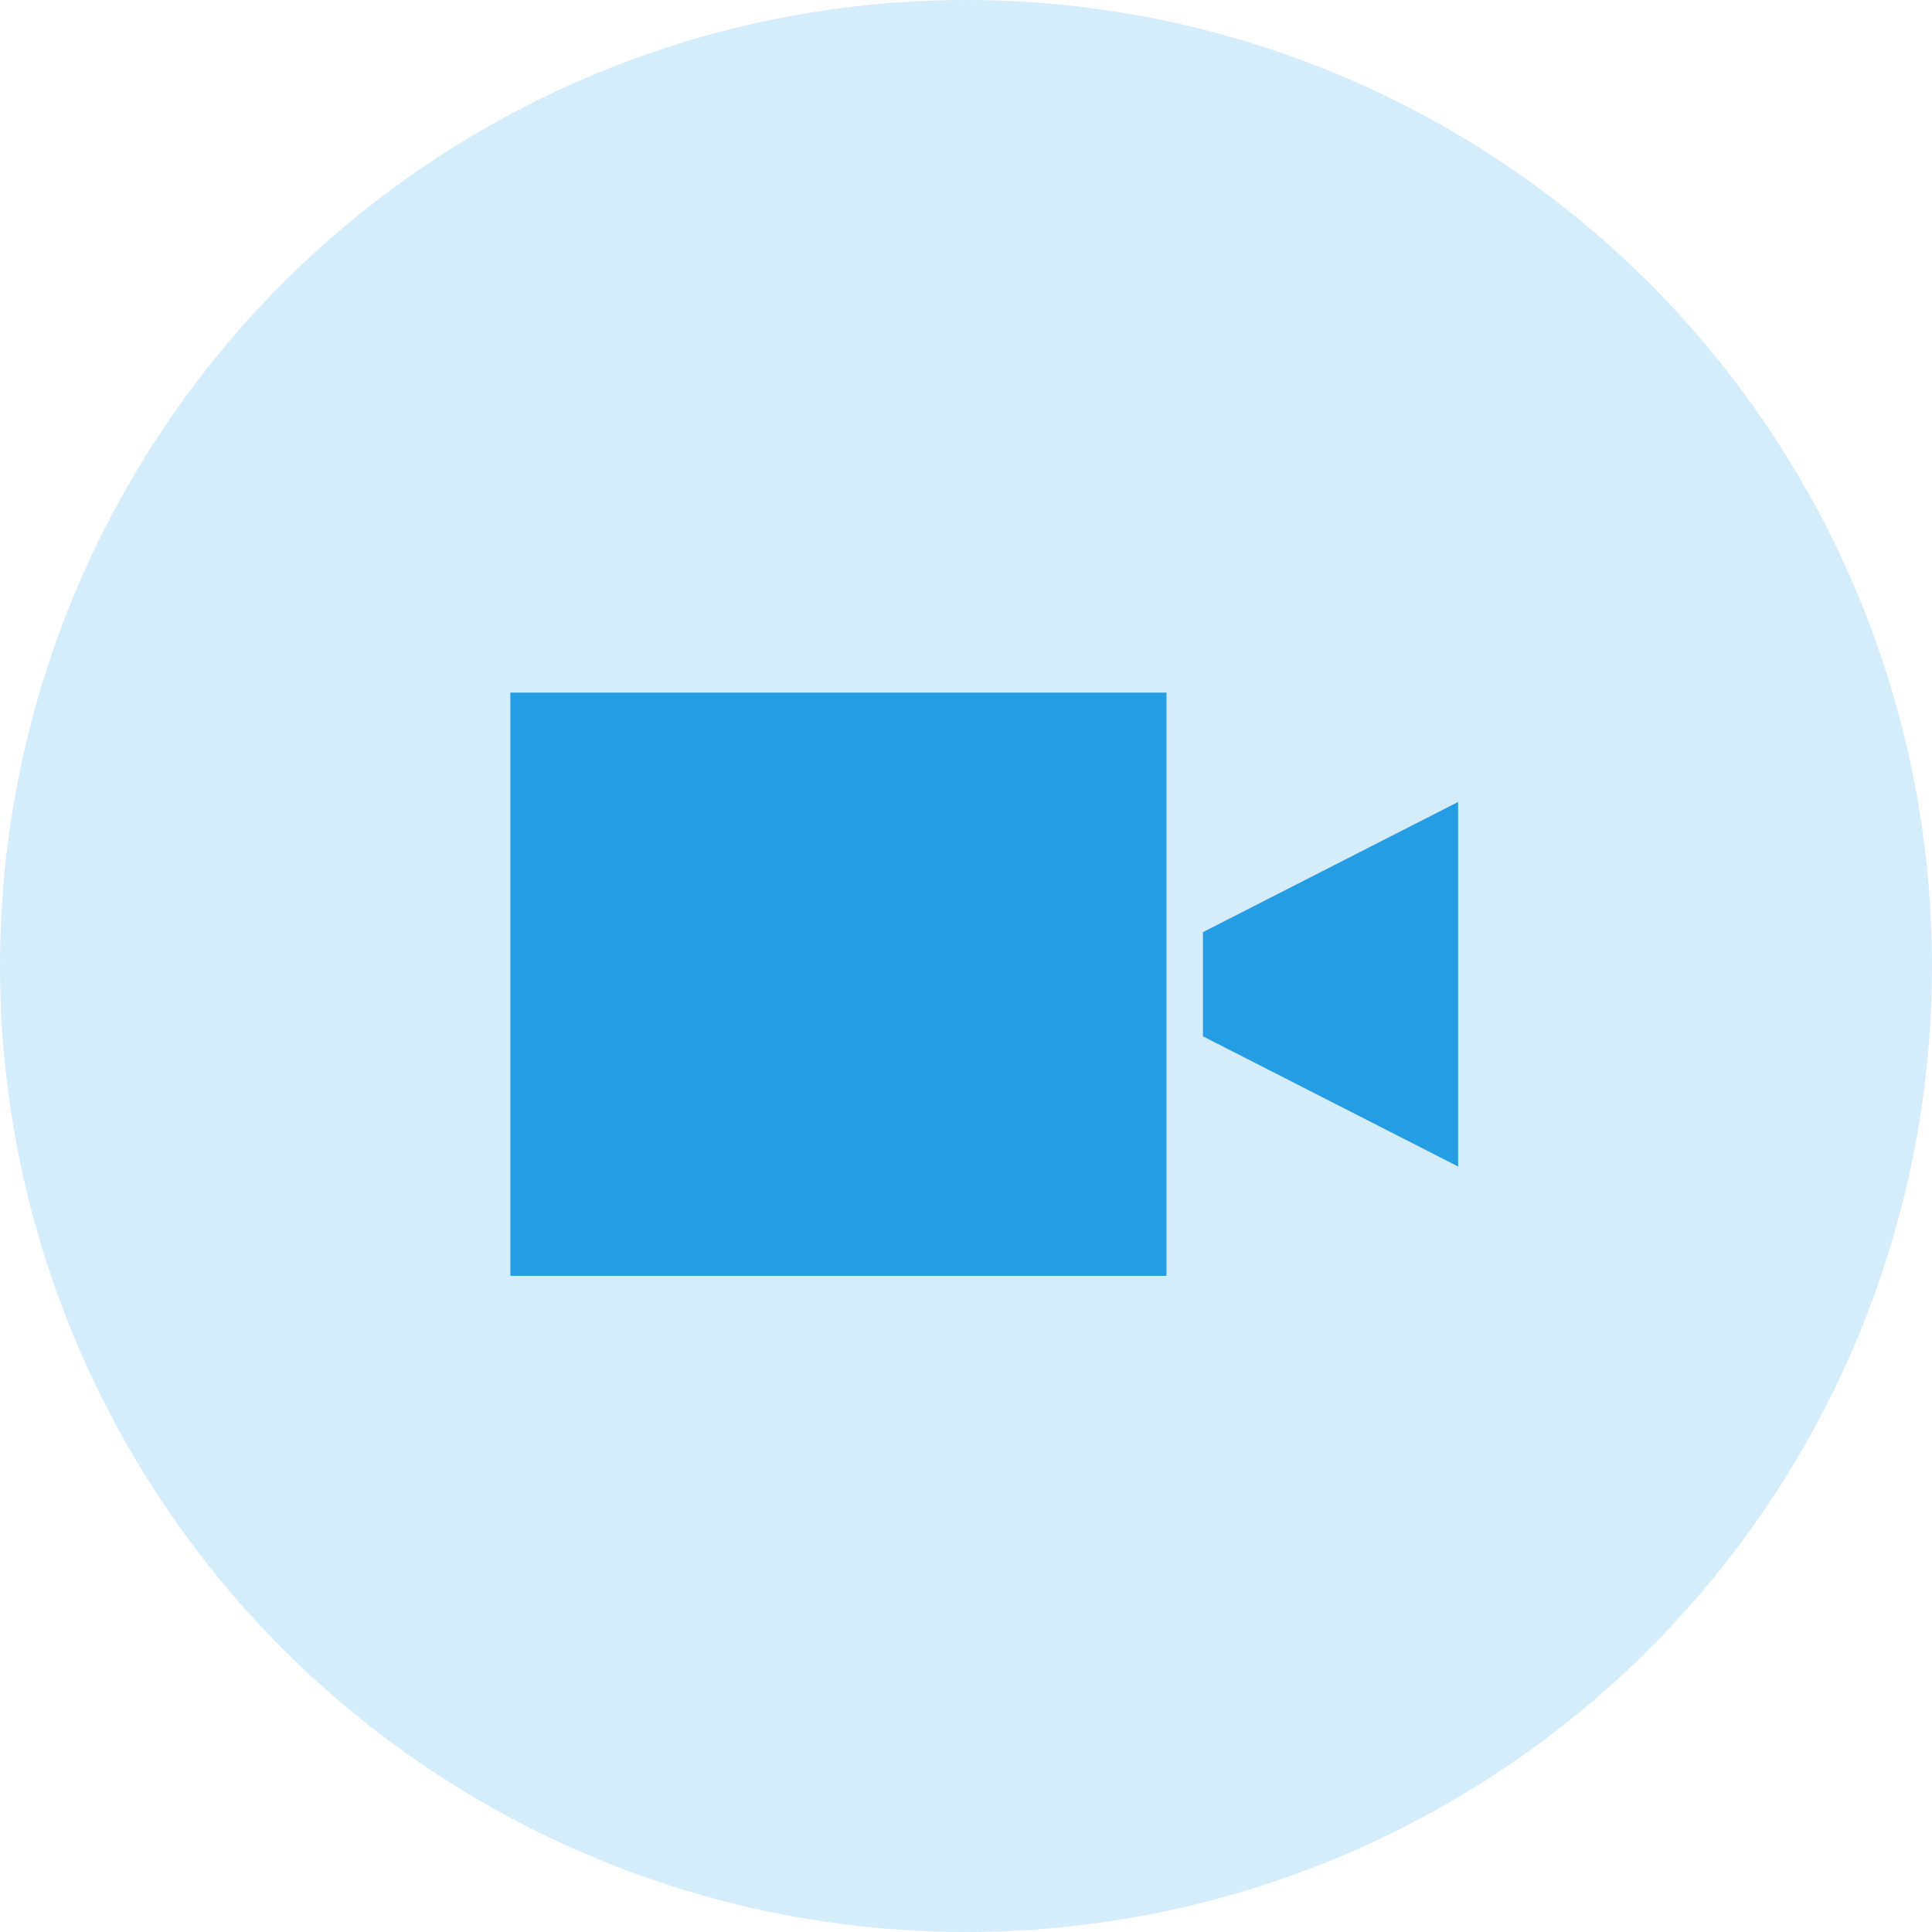
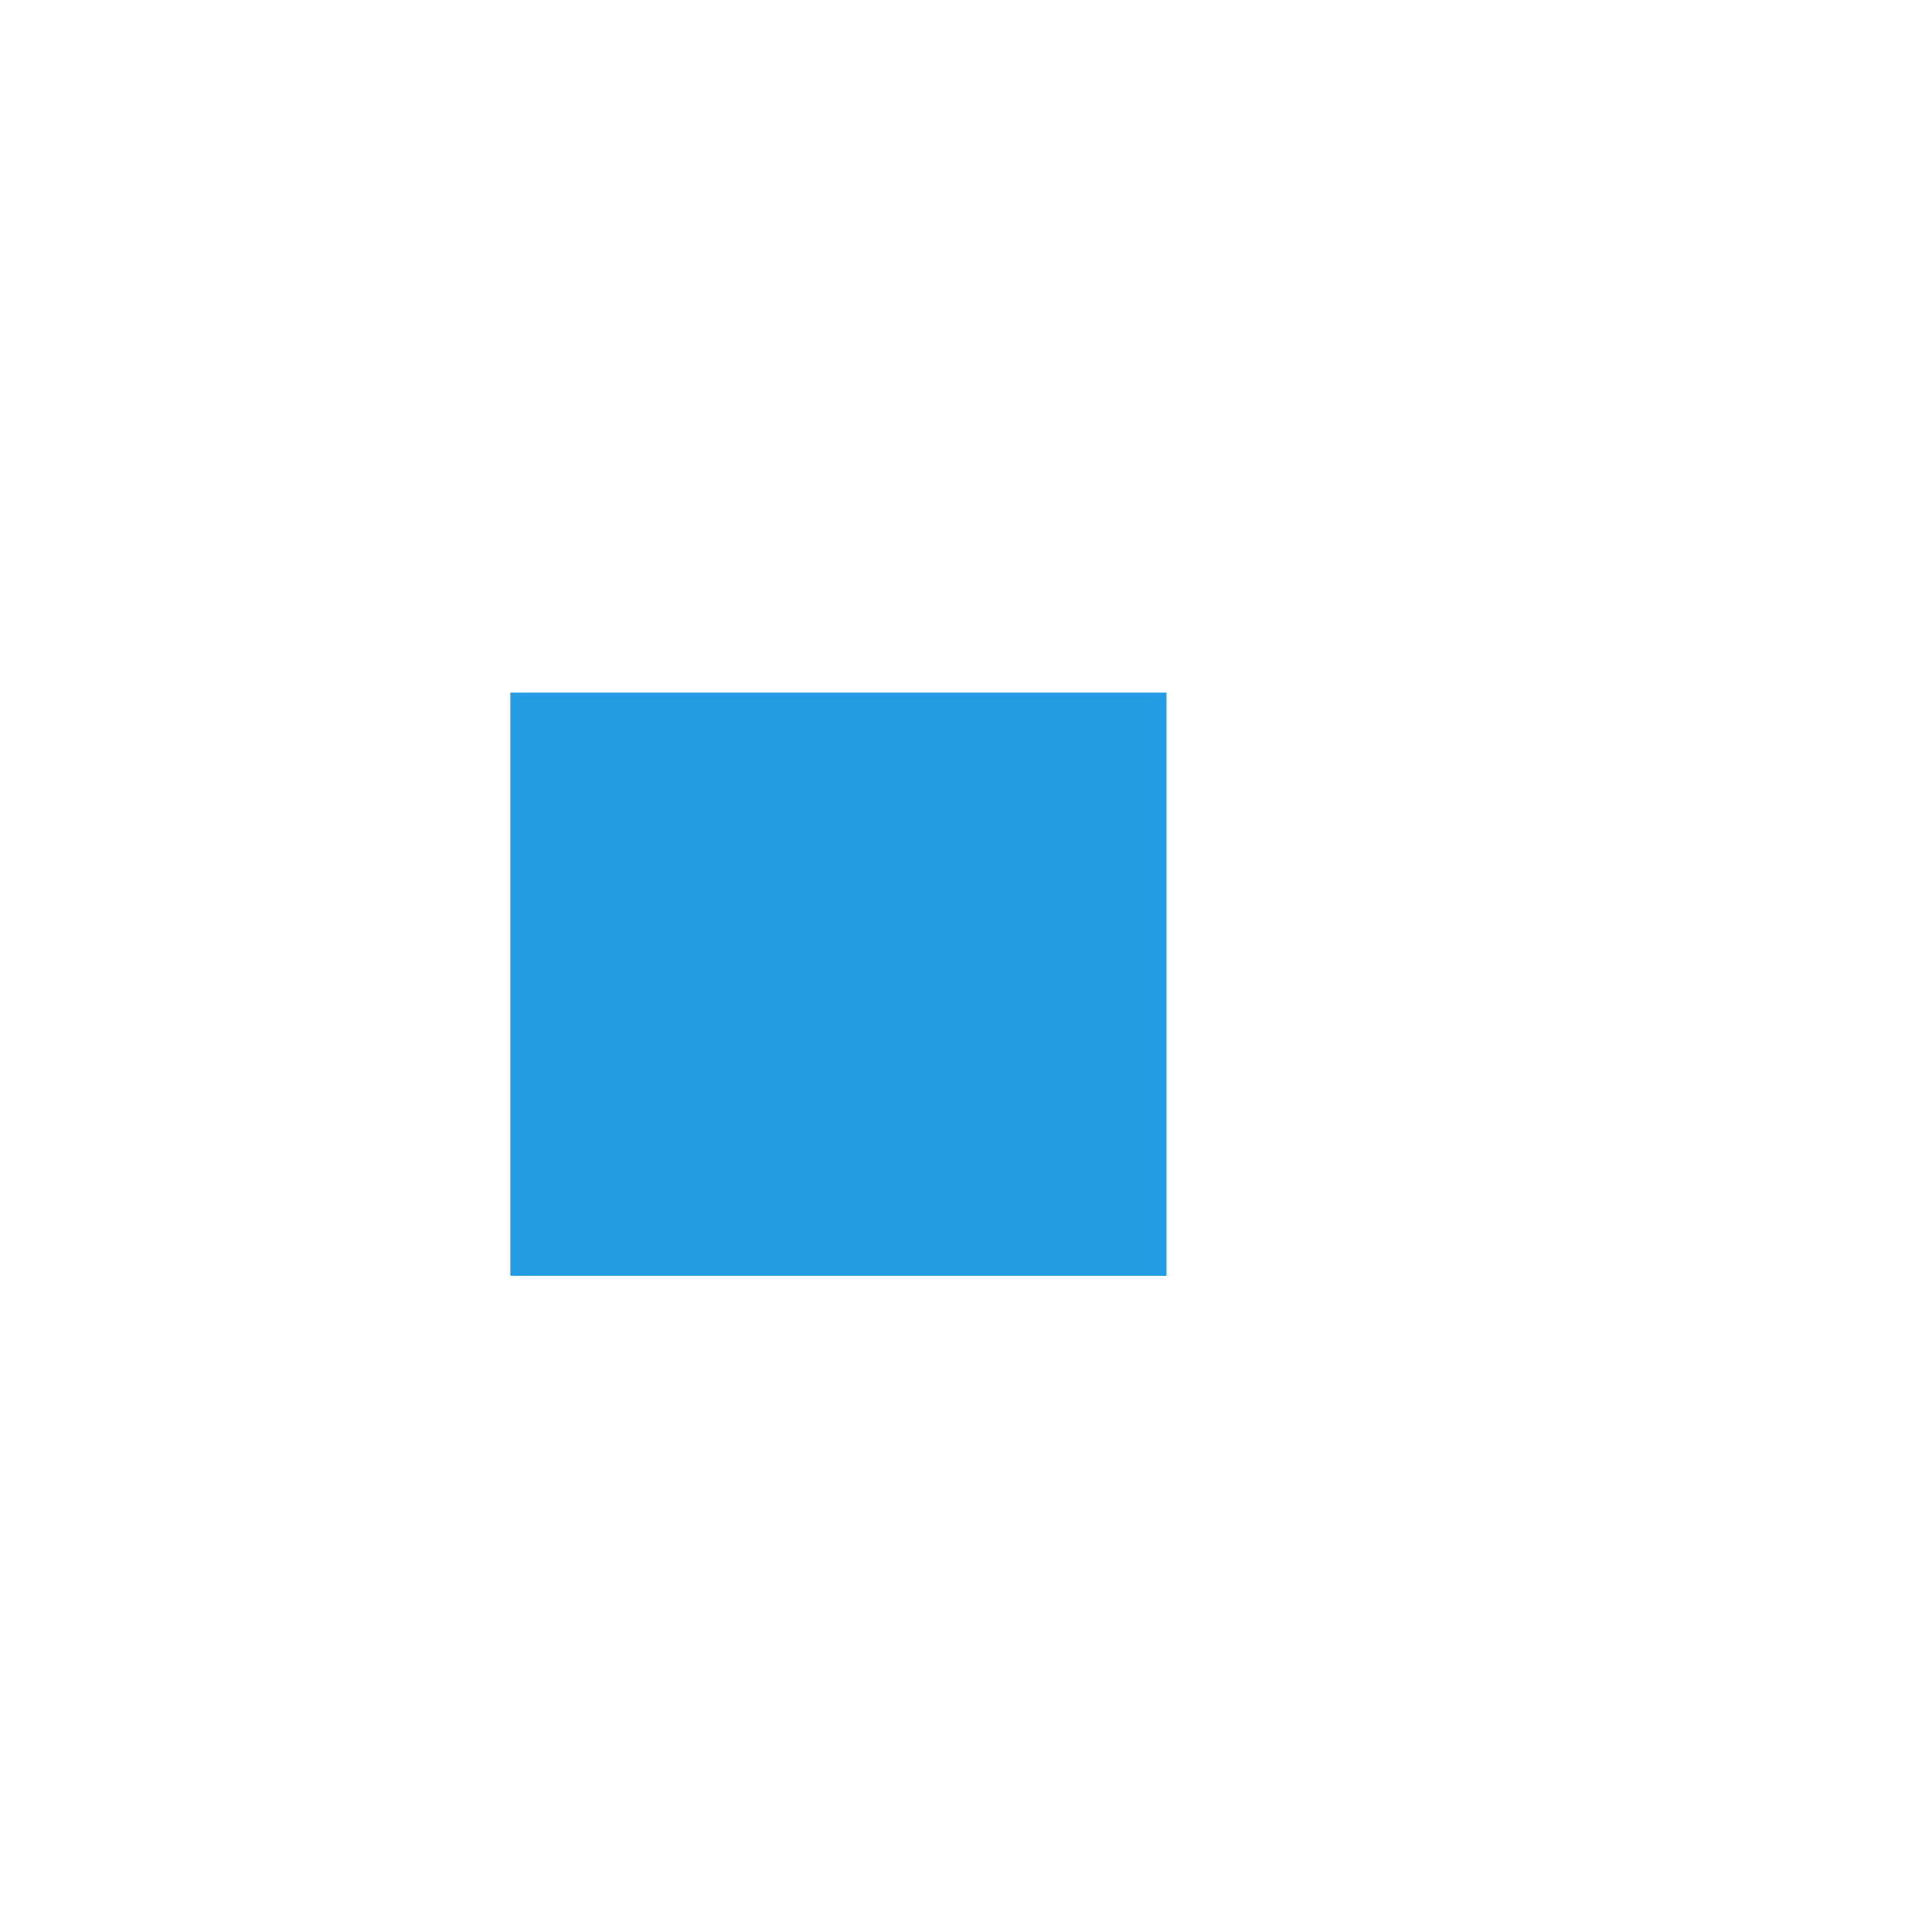
<svg xmlns="http://www.w3.org/2000/svg" width="53px" height="53px" viewBox="0 0 53 53" version="1.1">
  <title>webcam</title>
  <desc>Created with Sketch.</desc>
  <defs />
  <g id="QR-Code-Scan" stroke="none" stroke-width="1" fill="none" fill-rule="evenodd">
    <g id="Group-4-Copy" transform="translate(-482, -218)">
      <g id="webcam" transform="translate(482, 218)">
-         <circle id="Oval" fill="#D5ECFA" cx="26.5" cy="26.5" r="26.5" />
        <g id="Group" transform="translate(14, 19)" fill="#259DE5">
          <rect id="Rectangle" x="0" y="0" width="18" height="16" />
-           <polygon id="Triangle" points="19 6.571 26 3 26 13 19 9.429" />
        </g>
      </g>
    </g>
  </g>
</svg>